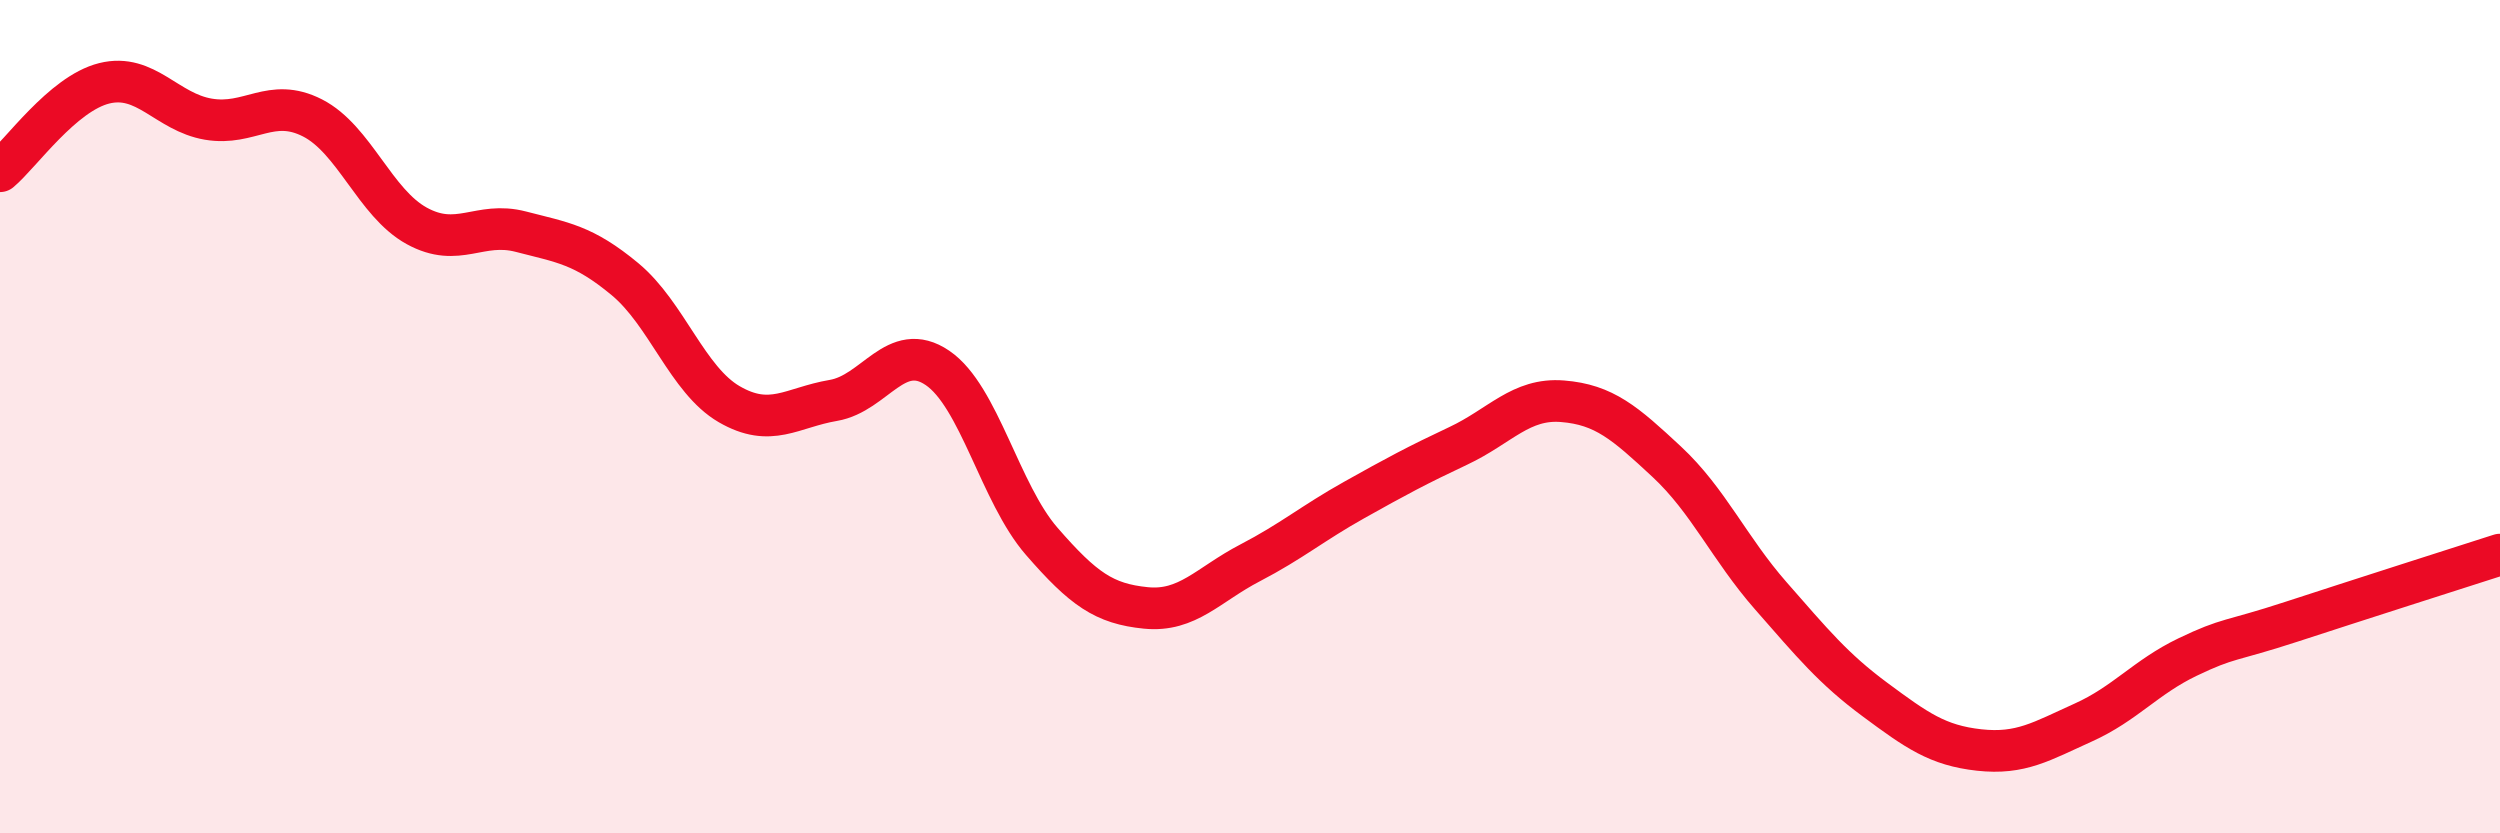
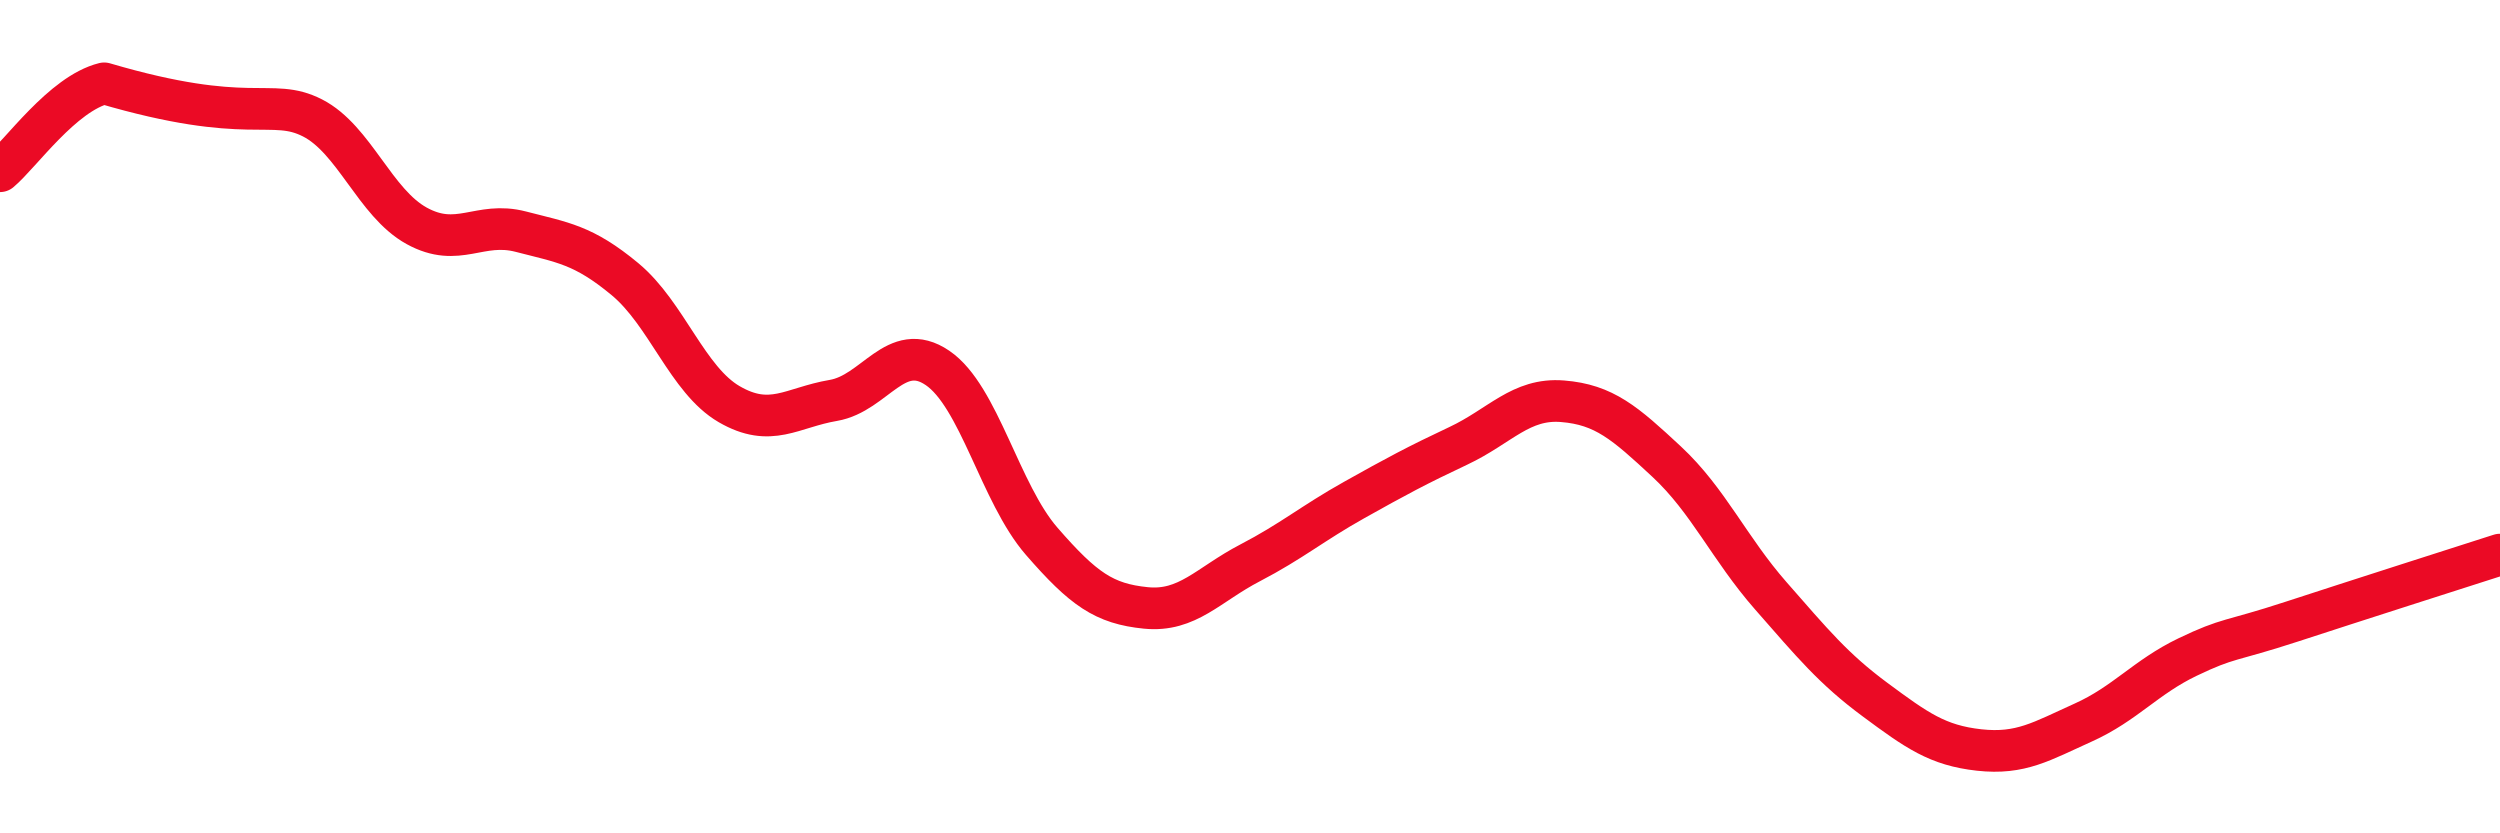
<svg xmlns="http://www.w3.org/2000/svg" width="60" height="20" viewBox="0 0 60 20">
-   <path d="M 0,4.11 C 0.5,3.69 1.5,2.25 2.5,2 C 3.5,1.75 4,2.69 5,2.86 C 6,3.03 6.5,2.32 7.5,2.83 C 8.5,3.34 9,4.87 10,5.42 C 11,5.97 11.5,5.3 12.5,5.56 C 13.5,5.82 14,5.87 15,6.7 C 16,7.53 16.5,9.12 17.5,9.7 C 18.5,10.28 19,9.78 20,9.61 C 21,9.44 21.5,8.15 22.5,8.83 C 23.5,9.51 24,11.84 25,12.99 C 26,14.14 26.5,14.49 27.5,14.59 C 28.5,14.69 29,14.03 30,13.51 C 31,12.99 31.5,12.56 32.5,12 C 33.5,11.44 34,11.17 35,10.7 C 36,10.23 36.5,9.55 37.5,9.63 C 38.5,9.71 39,10.15 40,11.08 C 41,12.01 41.5,13.16 42.5,14.3 C 43.5,15.44 44,16.05 45,16.79 C 46,17.53 46.5,17.89 47.5,18 C 48.5,18.11 49,17.79 50,17.34 C 51,16.89 51.5,16.25 52.5,15.77 C 53.5,15.29 53.5,15.41 55,14.92 C 56.5,14.43 59,13.63 60,13.31L60 20L0 20Z" fill="#EB0A25" opacity="0.1" stroke-linecap="round" stroke-linejoin="round" />
-   <path d="M 0,4.11 C 0.5,3.69 1.5,2.25 2.5,2 C 3.5,1.75 4,2.69 5,2.86 C 6,3.03 6.5,2.32 7.5,2.83 C 8.5,3.34 9,4.87 10,5.42 C 11,5.97 11.5,5.3 12.5,5.56 C 13.5,5.82 14,5.87 15,6.7 C 16,7.53 16.5,9.12 17.5,9.7 C 18.5,10.28 19,9.78 20,9.61 C 21,9.44 21.5,8.15 22.5,8.83 C 23.5,9.51 24,11.84 25,12.99 C 26,14.14 26.5,14.49 27.5,14.59 C 28.5,14.69 29,14.03 30,13.51 C 31,12.99 31.5,12.56 32.5,12 C 33.5,11.44 34,11.17 35,10.7 C 36,10.23 36.5,9.55 37.5,9.63 C 38.5,9.71 39,10.15 40,11.08 C 41,12.01 41.5,13.16 42.5,14.3 C 43.5,15.44 44,16.05 45,16.79 C 46,17.53 46.5,17.89 47.5,18 C 48.5,18.11 49,17.79 50,17.34 C 51,16.89 51.5,16.25 52.5,15.77 C 53.5,15.29 53.5,15.41 55,14.92 C 56.5,14.43 59,13.63 60,13.31" stroke="#EB0A25" stroke-width="1" fill="none" stroke-linecap="round" stroke-linejoin="round" />
+   <path d="M 0,4.11 C 0.5,3.69 1.5,2.25 2.5,2 C 6,3.03 6.5,2.32 7.5,2.83 C 8.5,3.34 9,4.87 10,5.42 C 11,5.97 11.5,5.3 12.5,5.56 C 13.5,5.82 14,5.87 15,6.7 C 16,7.53 16.5,9.12 17.5,9.7 C 18.5,10.28 19,9.78 20,9.61 C 21,9.44 21.5,8.15 22.5,8.83 C 23.5,9.51 24,11.84 25,12.99 C 26,14.14 26.5,14.49 27.5,14.59 C 28.5,14.69 29,14.03 30,13.51 C 31,12.99 31.5,12.56 32.5,12 C 33.5,11.44 34,11.17 35,10.7 C 36,10.23 36.5,9.55 37.5,9.63 C 38.5,9.71 39,10.15 40,11.08 C 41,12.01 41.5,13.16 42.5,14.3 C 43.5,15.44 44,16.05 45,16.79 C 46,17.53 46.5,17.89 47.5,18 C 48.5,18.11 49,17.79 50,17.34 C 51,16.89 51.5,16.25 52.5,15.77 C 53.5,15.29 53.5,15.41 55,14.92 C 56.5,14.43 59,13.63 60,13.31" stroke="#EB0A25" stroke-width="1" fill="none" stroke-linecap="round" stroke-linejoin="round" />
</svg>